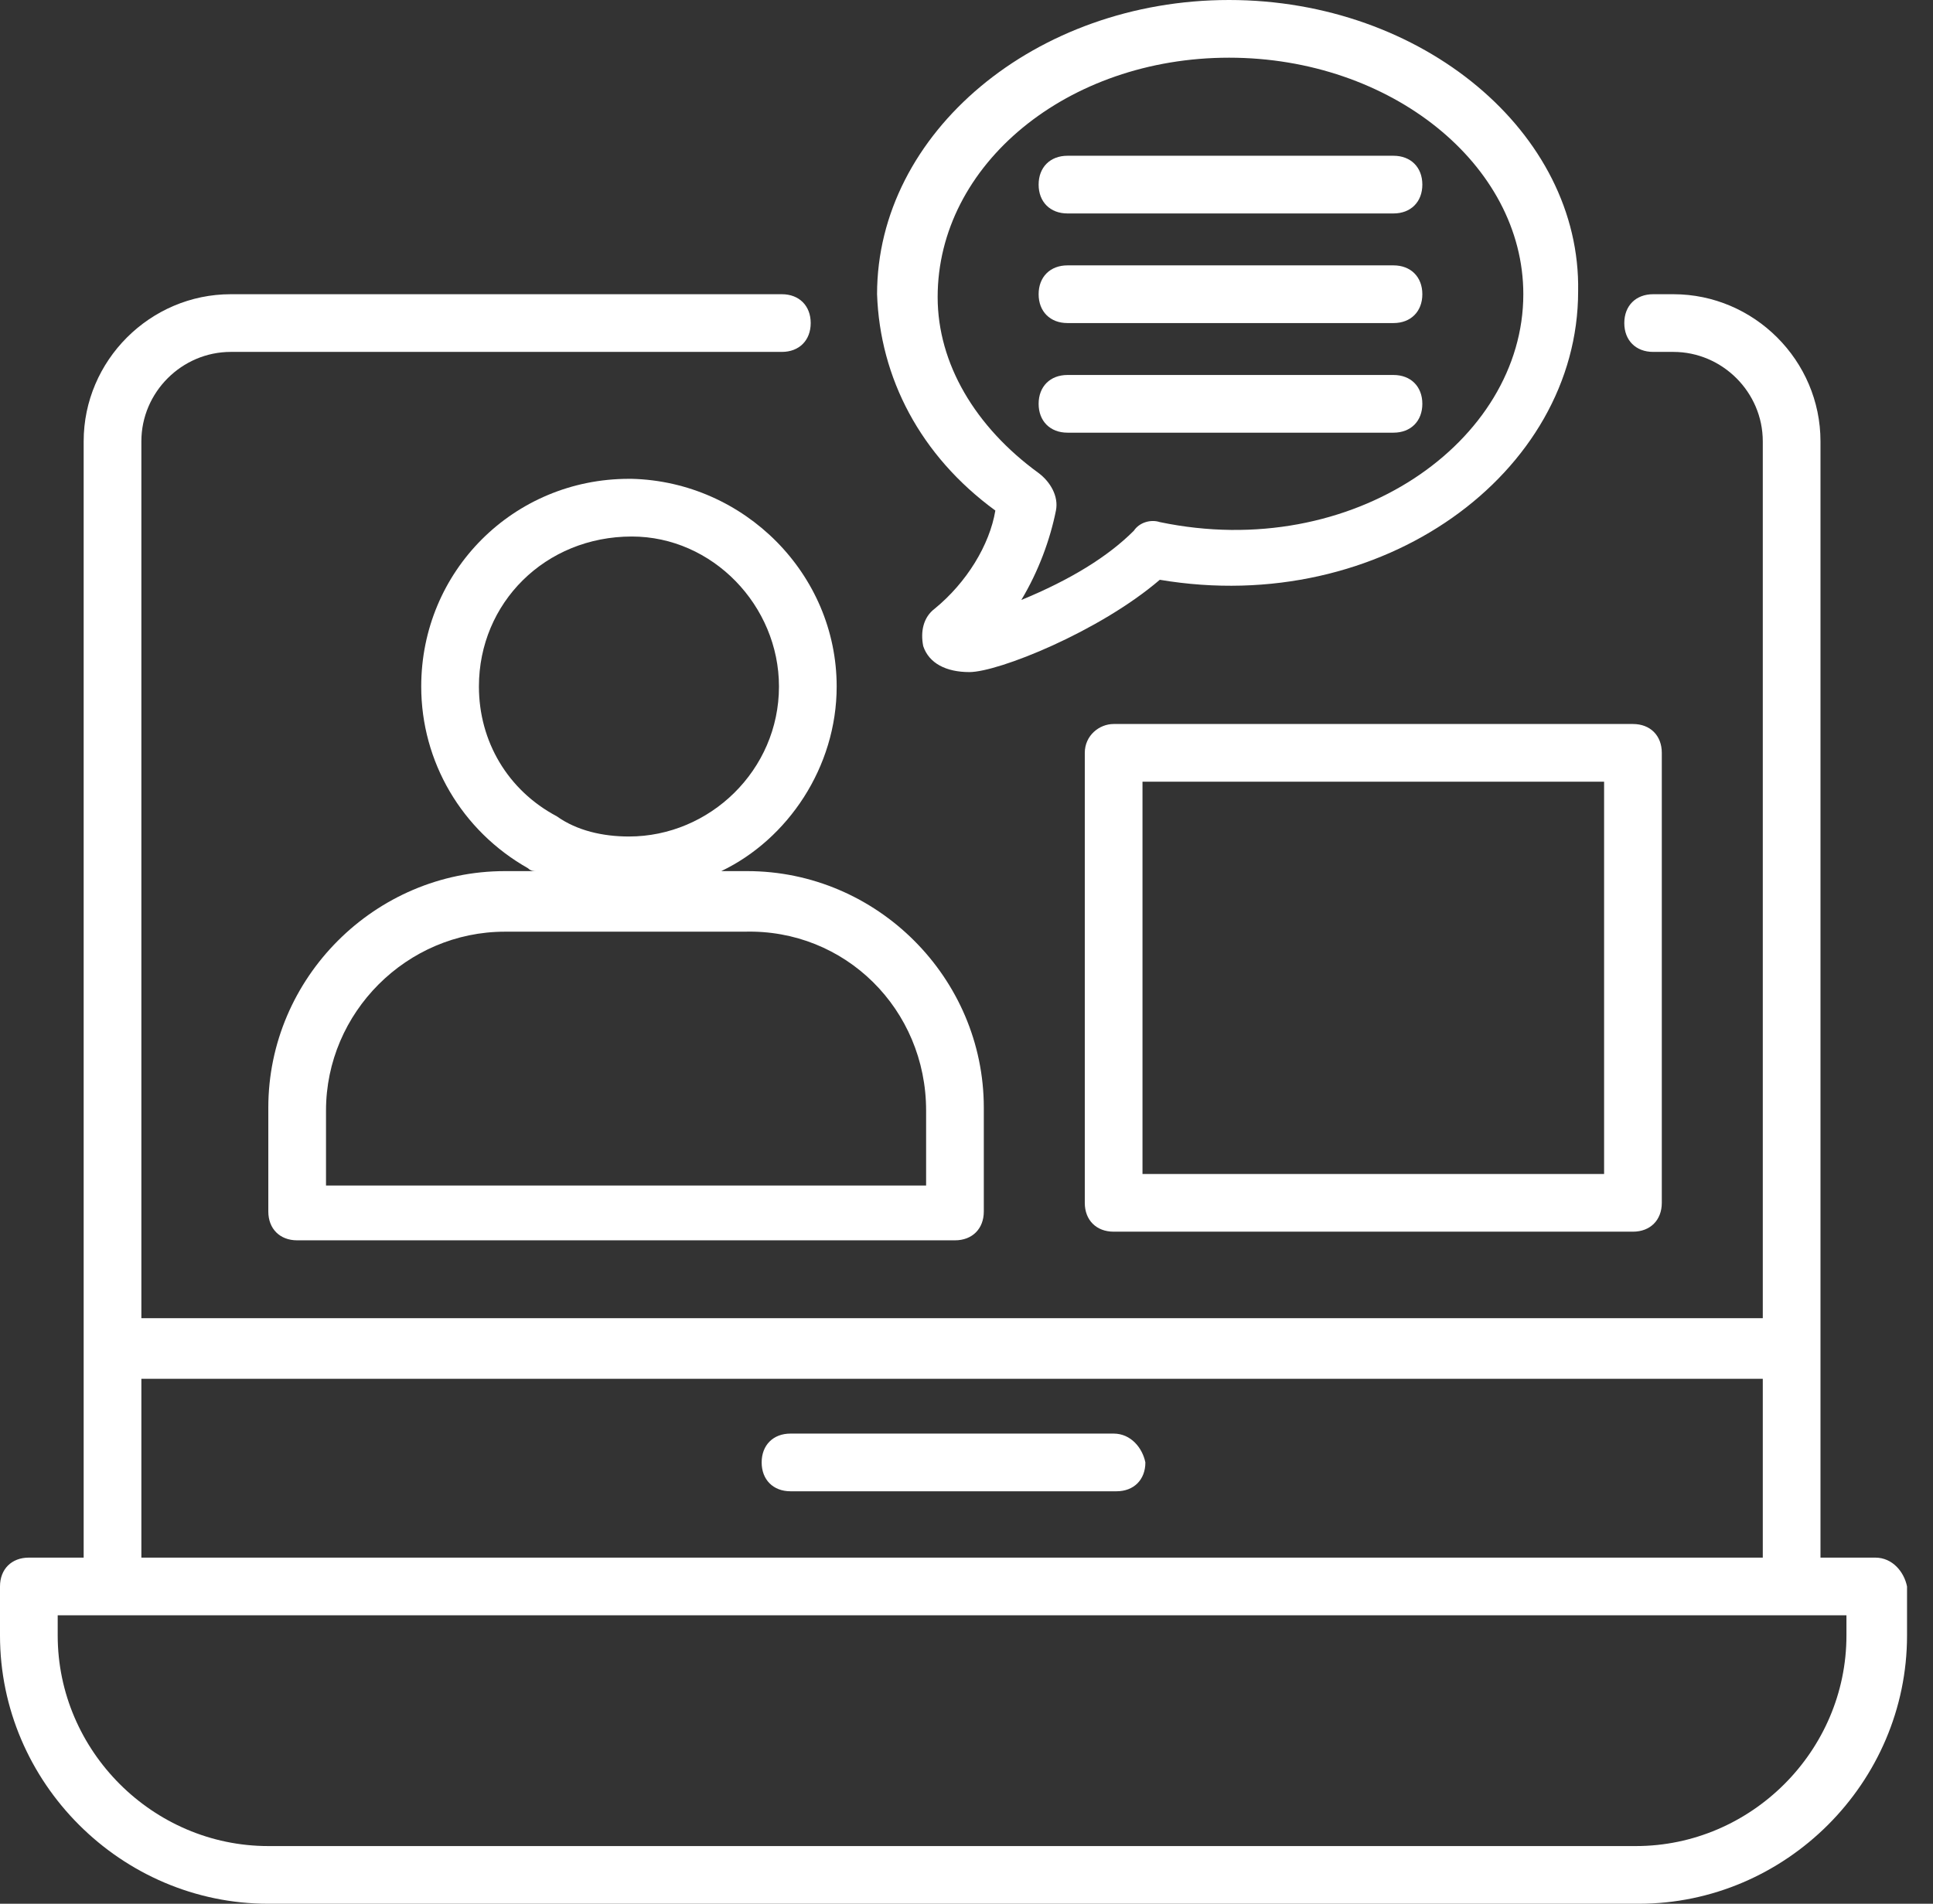
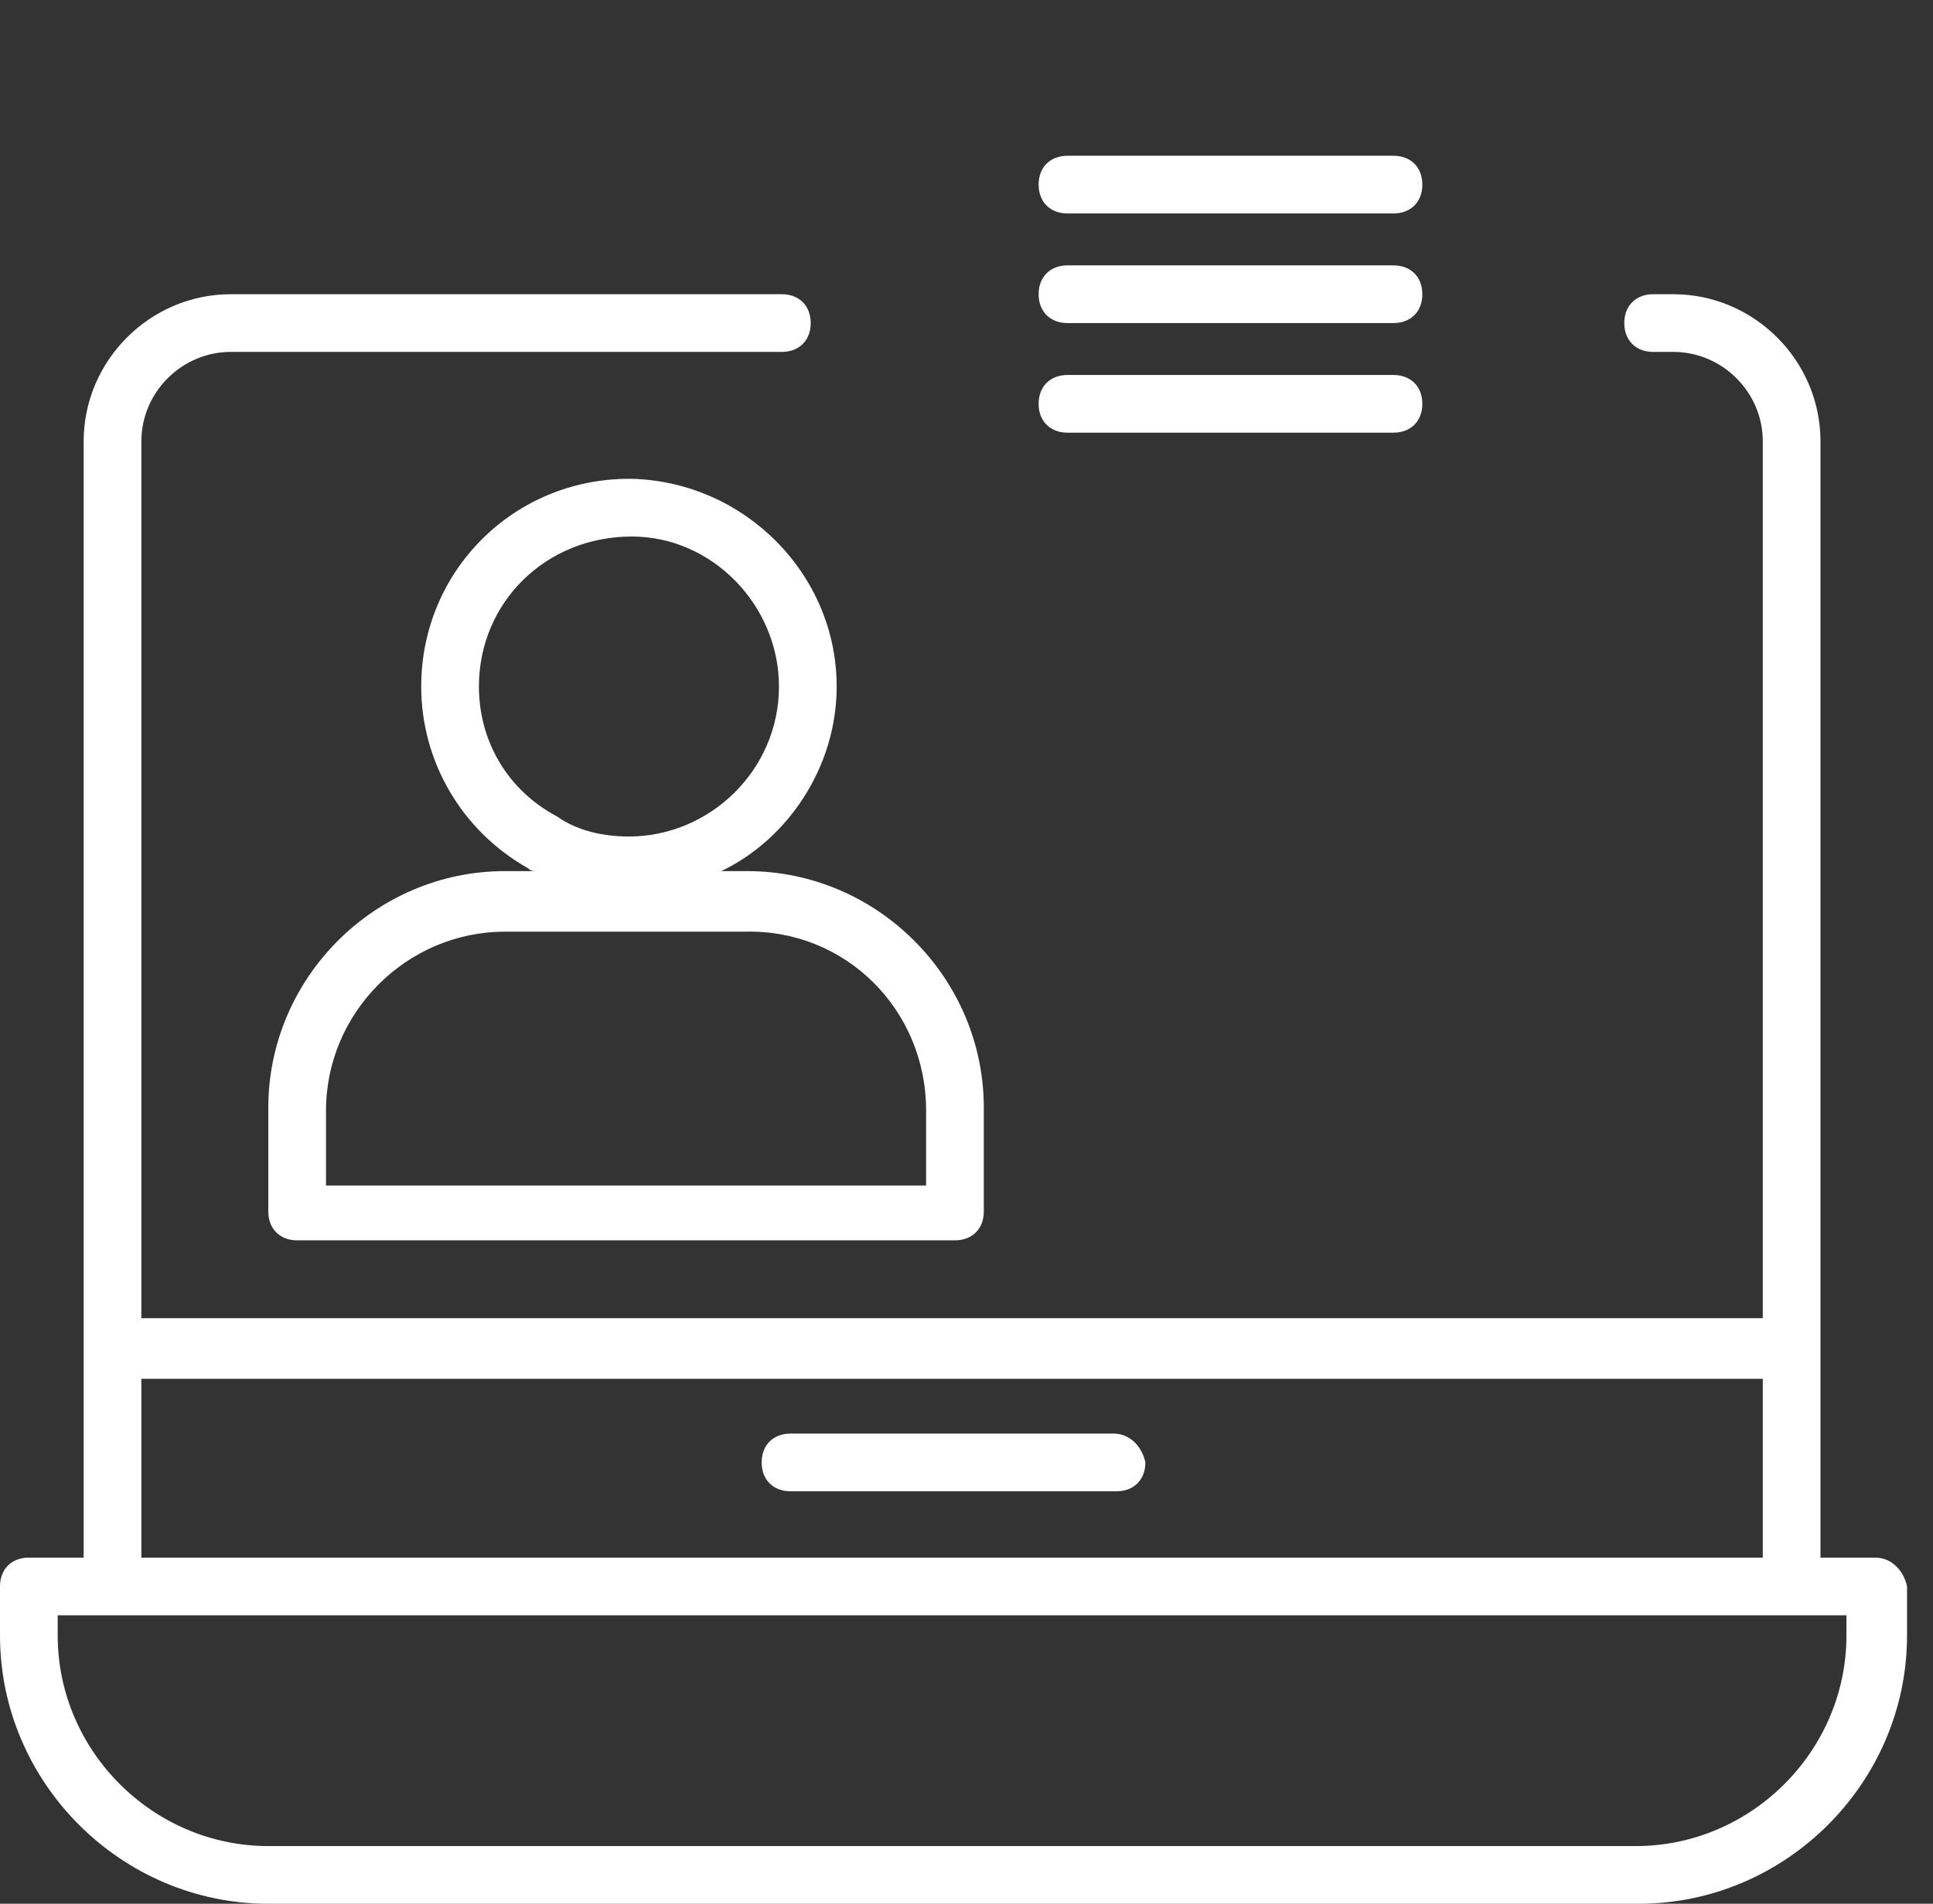
<svg xmlns="http://www.w3.org/2000/svg" width="67" height="66" viewBox="0 0 67 66" fill="none">
  <rect x="0" y="0" width="67" height="66" fill="#333333" stroke="none" />
  <path d="M65 54H63.1V15.3C63.1 12.5 60.8 10.2 58 10.2H57.3C56.7 10.2 56.3 10.6 56.3 11.2C56.3 11.8 56.7 12.2 57.3 12.2H58C59.7 12.2 61.1 13.6 61.1 15.3V45.7H4.9V15.3C4.9 13.6 6.3 12.2 8 12.2H27.1C27.7 12.2 28.1 11.8 28.1 11.2C28.1 10.6 27.7 10.2 27.1 10.2H8C5.2 10.2 2.9 12.5 2.9 15.3V54H1C0.4 54 0 54.4 0 55V56.7C0 61.8 4.2 66 9.3 66H56.8C61.9 66 66.1 61.8 66.1 56.7V55C66 54.5 65.6 54 65 54ZM4.9 47.8H61.1V54H4.9V47.8ZM64 56.7C64 60.7 60.7 64 56.7 64H9.3C5.3 64 2 60.7 2 56.7V56C2.2 56 63.7 56 64 56V56.7Z" fill="white" />
  <path d="M38.6 49.7H27.4C26.8 49.7 26.4 50.1 26.4 50.7C26.4 51.3 26.8 51.7 27.4 51.7H38.7C39.3 51.7 39.7 51.3 39.7 50.7C39.6 50.2 39.2 49.7 38.6 49.7Z" fill="white" />
-   <path d="M34.5 17.7C34.3 18.9 33.5 20.2 32.4 21.1C32 21.4 31.9 21.9 32 22.4C32.2 23 32.8 23.3 33.6 23.3C34.6 23.3 38.1 21.9 40.2 20.1C47.9 21.4 54.7 16.4 54.7 10.1C54.8 4.6 49.3 0 42.6 0C35.9 0 30.4 4.6 30.4 10.2C30.5 13.1 31.9 15.8 34.5 17.7ZM42.6 2C48.2 2 52.8 5.7 52.8 10.2C52.8 15.3 46.9 19.5 40.2 18.1C39.9 18 39.5 18.1 39.3 18.4C38.4 19.3 37.1 20.1 35.4 20.8C36 19.8 36.4 18.7 36.6 17.7C36.7 17.2 36.4 16.7 36 16.4C33.8 14.8 32.5 12.6 32.5 10.3C32.5 5.7 37 2 42.6 2Z" fill="white" />
  <path d="M37 7.4H48.3C48.9 7.4 49.3 7 49.3 6.4C49.3 5.8 48.9 5.4 48.3 5.4H37C36.4 5.4 36 5.8 36 6.4C36 7 36.4 7.4 37 7.4Z" fill="white" />
  <path d="M37 11.2H48.3C48.9 11.2 49.3 10.8 49.3 10.2C49.3 9.6 48.9 9.2 48.3 9.2H37C36.4 9.2 36 9.6 36 10.2C36 10.8 36.4 11.2 37 11.2Z" fill="white" />
  <path d="M37 15H48.3C48.9 15 49.3 14.6 49.3 14C49.3 13.4 48.9 13 48.3 13H37C36.4 13 36 13.4 36 14C36 14.6 36.4 15 37 15Z" fill="white" />
  <path d="M29 23.8C29 19.9 25.8 16.7 21.9 16.6H21.8C17.8 16.6 14.6 19.8 14.6 23.8C14.6 26.4 16 28.8 18.3 30.1C18.4 30.2 18.5 30.2 18.6 30.2H17.5C13 30.2 9.3 33.9 9.3 38.4V42C9.3 42.6 9.7 43 10.3 43H33.1C33.7 43 34.1 42.6 34.1 42V38.4C34.1 33.9 30.4 30.2 25.9 30.2H25C27.3 29.1 29 26.6 29 23.8ZM32.1 38.5V41.1H11.3V38.5C11.3 35.1 14.1 32.3 17.5 32.3H25.8C29.3 32.2 32.1 35 32.1 38.5ZM21.8 29C20.9 29 20 28.8 19.3 28.3C17.6 27.4 16.6 25.7 16.6 23.8C16.6 20.9 18.9 18.6 21.9 18.6C24.7 18.6 27 21 27 23.8C27 26.7 24.6 29 21.8 29Z" fill="white" />
-   <path d="M37.6 26.1V41.7C37.6 42.3 38 42.7 38.6 42.7H56.6C57.2 42.7 57.6 42.3 57.6 41.7V26.1C57.6 25.5 57.2 25.1 56.6 25.1H38.6C38.1 25.1 37.6 25.5 37.6 26.1ZM39.6 27.1H55.6V40.7H39.6V27.1Z" fill="white" />
</svg>